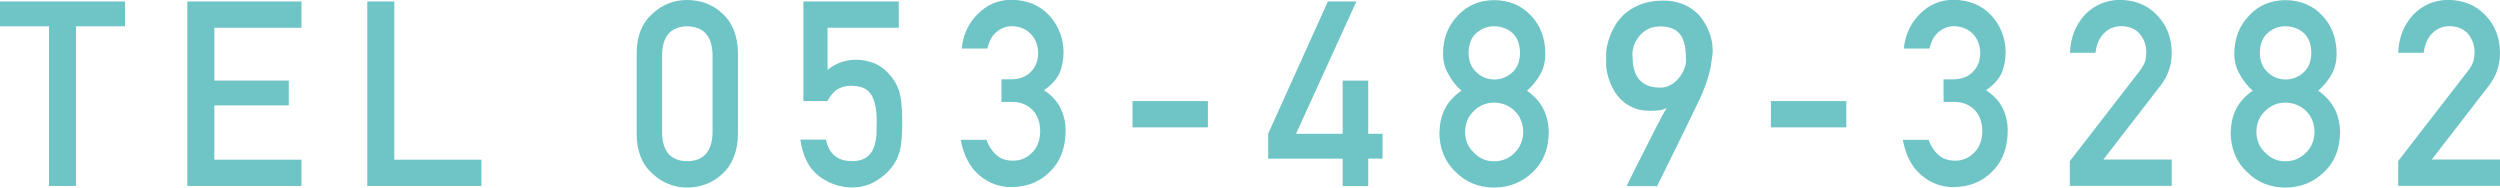
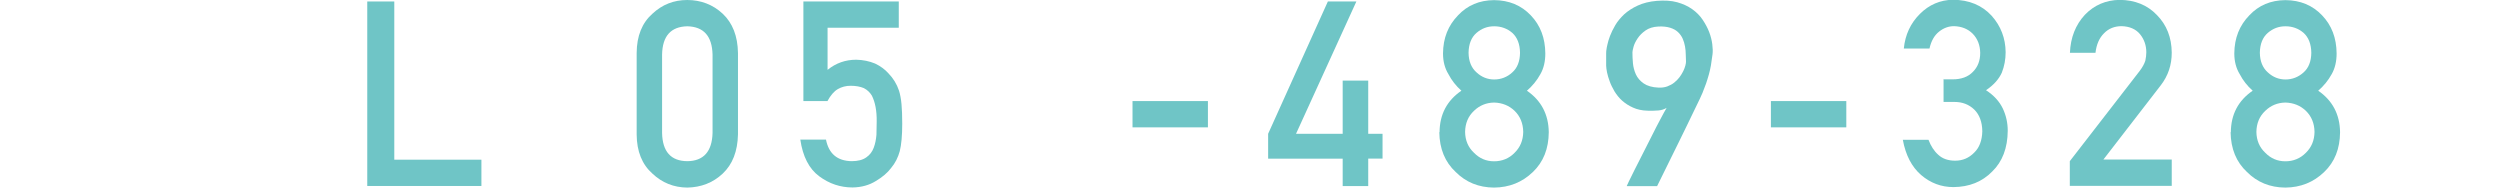
<svg xmlns="http://www.w3.org/2000/svg" viewBox="0 0 202.58 15.2">
  <defs>
    <style>.cls-1{fill:#6fc5c6;}</style>
  </defs>
  <g id="txt">
-     <path class="cls-1" d="m3.97,2.13H0V.12h10.13v2.01h-3.97v12.94h-2.19V2.13Z" />
-     <path class="cls-1" d="m15.18.12h9.25v2.13h-7.06v4.28h6.03v2.01h-6.03v4.4h7.06v2.13h-9.25V.12Z" />
    <path class="cls-1" d="m29.76.12h2.19v12.82h7.06v2.13h-9.25V.12Z" />
    <path class="cls-1" d="m51.59,4.29c.01-1.38.44-2.44,1.28-3.18.79-.74,1.73-1.11,2.82-1.11s2.08.37,2.87,1.11c.8.75,1.22,1.81,1.24,3.19v6.59c-.03,1.37-.44,2.43-1.24,3.18-.79.74-1.75,1.11-2.87,1.13-1.09-.01-2.04-.39-2.82-1.13-.84-.74-1.27-1.8-1.28-3.17v-6.61Zm6.15.13c-.04-1.5-.72-2.26-2.05-2.29-1.33.03-2.01.79-2.04,2.29v6.35c.03,1.51.71,2.28,2.04,2.29,1.32-.01,2.01-.78,2.05-2.29v-6.35Z" />
    <path class="cls-1" d="m65.11.12h7.72v2.13h-5.77v3.41c.68-.55,1.45-.82,2.32-.82.56.01,1.07.12,1.53.31.44.21.79.47,1.07.78.4.41.69.88.87,1.42.09.29.16.65.2,1.08.04.43.06.96.06,1.59,0,.97-.07,1.71-.2,2.23-.14.51-.37.97-.7,1.36-.29.39-.7.74-1.24,1.06-.53.33-1.16.51-1.89.52-.98,0-1.88-.3-2.69-.9-.83-.61-1.34-1.61-1.54-2.98h2.08c.23,1.15.92,1.73,2.08,1.75.5,0,.9-.1,1.19-.31.29-.2.48-.46.6-.78.12-.32.19-.67.22-1.05.01-.37.02-.73.02-1.08.01-.86-.12-1.55-.39-2.09-.15-.25-.36-.46-.65-.61-.29-.12-.64-.19-1.07-.19-.38,0-.73.09-1.04.27-.31.18-.59.51-.84.97h-1.95V.12Z" />
-     <path class="cls-1" d="m81.17,6.43h.71c.71,0,1.26-.2,1.65-.61.39-.39.59-.9.59-1.53-.01-.63-.21-1.15-.61-1.56-.39-.39-.89-.59-1.51-.61-.44,0-.85.15-1.21.44-.38.3-.64.75-.78,1.37h-2.08c.11-1.11.54-2.04,1.3-2.8.75-.75,1.64-1.13,2.68-1.15,1.32.01,2.36.45,3.14,1.3.74.83,1.12,1.82,1.13,2.95,0,.57-.1,1.13-.31,1.66-.24.53-.67,1.01-1.28,1.42.63.41,1.08.9,1.36,1.48.27.57.4,1.18.4,1.8-.01,1.4-.43,2.51-1.26,3.31-.81.83-1.86,1.25-3.14,1.26-.99,0-1.86-.33-2.62-.98-.76-.66-1.25-1.6-1.48-2.85h2.08c.19.5.45.91.79,1.21.34.32.8.48,1.37.48.61,0,1.12-.22,1.54-.65.42-.4.64-.98.66-1.73-.01-.76-.23-1.35-.66-1.77-.42-.4-.95-.61-1.59-.61h-.89v-1.88Z" />
    <path class="cls-1" d="m91.77,8.19h6.11v2.13h-6.11v-2.13Z" />
    <path class="cls-1" d="m102.76,10.84L107.6.12h2.31l-4.89,10.72h3.78v-4.31h2.07v4.31h1.16v2.01h-1.16v2.23h-2.07v-2.22h-6.04v-2.01Z" />
    <path class="cls-1" d="m116.65,10.71c.01-1.44.6-2.56,1.77-3.36-.44-.39-.79-.84-1.05-1.34-.29-.47-.44-1.03-.44-1.68.01-1.25.42-2.27,1.22-3.09.76-.81,1.73-1.22,2.92-1.23,1.21.01,2.2.42,2.97,1.23.78.81,1.17,1.84,1.18,3.09,0,.65-.13,1.21-.4,1.68-.28.51-.64.95-1.09,1.34,1.16.8,1.75,1.92,1.77,3.36-.01,1.35-.44,2.42-1.29,3.23-.86.83-1.91,1.25-3.15,1.26-1.24-.01-2.27-.43-3.1-1.26-.87-.81-1.31-1.88-1.33-3.23Zm2.07-.02c.01.69.25,1.25.72,1.69.45.46.99.69,1.63.69s1.22-.23,1.66-.69c.45-.44.69-1,.7-1.69-.01-.7-.25-1.27-.7-1.71-.45-.43-1-.65-1.66-.67-.64.01-1.19.24-1.63.67-.47.44-.71,1.01-.72,1.71Zm.28-6.41c.01.69.23,1.22.65,1.59.41.38.89.57,1.43.57s1.05-.19,1.46-.57c.41-.36.62-.89.63-1.59-.01-.71-.22-1.25-.63-1.62-.41-.35-.9-.53-1.46-.53s-1.02.18-1.43.53c-.42.36-.64.9-.65,1.62Z" />
    <path class="cls-1" d="m131.82,15.07s.05-.12.17-.37c.12-.25.28-.57.48-.97s.42-.84.67-1.32.49-.96.73-1.44.46-.91.67-1.3c.21-.4.38-.71.51-.93-.2.12-.42.19-.67.21-.25.02-.54.03-.87.02-.45-.01-.85-.1-1.18-.25-.34-.15-.63-.34-.88-.56s-.45-.48-.62-.75c-.16-.28-.3-.55-.39-.81-.1-.26-.17-.51-.22-.74-.04-.23-.07-.41-.07-.54,0-.04,0-.12,0-.23,0-.11,0-.23,0-.36s0-.27,0-.4c0-.14.01-.25.03-.35,0-.05.03-.17.07-.36.04-.2.11-.43.21-.7s.25-.57.43-.88c.18-.31.43-.6.72-.88.3-.27.66-.51,1.1-.71.43-.2.95-.33,1.54-.38.62-.05,1.17-.02,1.65.11.47.13.88.32,1.22.56s.63.53.85.86.4.66.53,1c.13.34.21.67.25.98.04.32.05.59.02.82-.04.33-.09.63-.13.9-.05.26-.1.51-.17.75-.07.24-.14.48-.22.71s-.18.49-.29.76c-.03.08-.1.24-.22.49-.12.25-.27.56-.45.93-.18.37-.38.77-.59,1.22-.22.45-.44.9-.66,1.35-.53,1.07-1.11,2.26-1.76,3.57h-2.45Zm.46-10.83c0,.27.01.56.04.88s.11.62.24.91c.13.28.34.53.63.73.29.2.69.32,1.21.34.26.01.5-.02.71-.1.21-.08.4-.18.56-.31s.31-.28.43-.44c.12-.16.22-.33.3-.49.08-.16.13-.31.17-.45s.05-.25.05-.33c0-.17-.01-.36-.02-.57,0-.21-.02-.43-.06-.65-.04-.22-.1-.43-.19-.63-.09-.2-.22-.38-.38-.53s-.37-.27-.63-.35c-.26-.08-.58-.12-.96-.1-.42.02-.77.13-1.04.32-.27.19-.48.4-.64.64s-.27.46-.33.68-.09.37-.09.45Z" />
    <path class="cls-1" d="m143.5,8.19h6.11v2.13h-6.11v-2.13Z" />
    <path class="cls-1" d="m157.51,6.43h.71c.71,0,1.26-.2,1.65-.61.39-.39.59-.9.59-1.53-.01-.63-.21-1.15-.61-1.56-.39-.39-.89-.59-1.51-.61-.44,0-.85.15-1.21.44-.38.3-.64.75-.78,1.37h-2.08c.11-1.11.54-2.04,1.3-2.8.75-.75,1.64-1.13,2.68-1.15,1.32.01,2.36.45,3.14,1.3.74.83,1.12,1.82,1.13,2.95,0,.57-.1,1.13-.31,1.66-.24.53-.67,1.01-1.28,1.42.63.41,1.08.9,1.36,1.48.27.57.4,1.18.4,1.8-.01,1.4-.43,2.51-1.26,3.31-.81.83-1.86,1.25-3.14,1.26-.99,0-1.86-.33-2.62-.98-.76-.66-1.25-1.6-1.48-2.85h2.08c.19.5.45.91.79,1.21.34.32.8.48,1.37.48.61,0,1.12-.22,1.54-.65.42-.4.64-.98.66-1.73-.01-.76-.23-1.35-.66-1.77-.42-.4-.95-.61-1.59-.61h-.89v-1.88Z" />
    <path class="cls-1" d="m167.72,13.06l5.67-7.32c.22-.29.37-.57.45-.82.05-.24.08-.47.08-.68,0-.56-.17-1.05-.51-1.47-.35-.42-.85-.63-1.49-.65-.57,0-1.05.19-1.42.57-.39.38-.62.91-.7,1.59h-2.07c.05-1.24.46-2.27,1.21-3.08.76-.79,1.7-1.19,2.81-1.21,1.25.01,2.26.42,3.03,1.23.79.8,1.19,1.82,1.2,3.05,0,.99-.29,1.86-.88,2.63l-4.66,6.03h5.54v2.13h-8.26v-2.01Z" />
    <path class="cls-1" d="m180.77,10.71c.01-1.44.6-2.56,1.77-3.36-.44-.39-.79-.84-1.05-1.34-.29-.47-.44-1.03-.44-1.68.01-1.25.42-2.27,1.22-3.09.76-.81,1.73-1.22,2.92-1.23,1.21.01,2.2.42,2.97,1.23.78.81,1.17,1.84,1.18,3.09,0,.65-.13,1.21-.4,1.68-.28.51-.64.95-1.09,1.34,1.16.8,1.75,1.92,1.77,3.36-.01,1.35-.44,2.42-1.29,3.23-.86.83-1.91,1.25-3.15,1.26-1.24-.01-2.27-.43-3.1-1.26-.87-.81-1.31-1.88-1.33-3.23Zm2.07-.02c.01.69.25,1.25.72,1.69.45.46.99.69,1.63.69s1.21-.23,1.66-.69c.45-.44.69-1,.7-1.69-.01-.7-.25-1.27-.7-1.71-.45-.43-1-.65-1.66-.67-.64.01-1.19.24-1.63.67-.47.44-.71,1.01-.72,1.71Zm.28-6.41c.01.69.23,1.22.65,1.59.41.38.89.57,1.43.57s1.04-.19,1.46-.57c.41-.36.62-.89.63-1.59-.01-.71-.22-1.25-.63-1.62-.41-.35-.9-.53-1.46-.53s-1.02.18-1.43.53c-.42.36-.64.9-.65,1.62Z" />
-     <path class="cls-1" d="m194.32,13.06l5.67-7.32c.22-.29.37-.57.45-.82.05-.24.08-.47.08-.68,0-.56-.17-1.05-.51-1.47-.35-.42-.85-.63-1.49-.65-.57,0-1.05.19-1.42.57-.39.38-.62.91-.7,1.59h-2.07c.05-1.24.46-2.27,1.21-3.08.76-.79,1.7-1.19,2.81-1.21,1.25.01,2.26.42,3.03,1.23.79.8,1.19,1.82,1.2,3.05,0,.99-.29,1.86-.87,2.63l-4.66,6.03h5.54v2.13h-8.26v-2.01Z" />
  </g>
</svg>